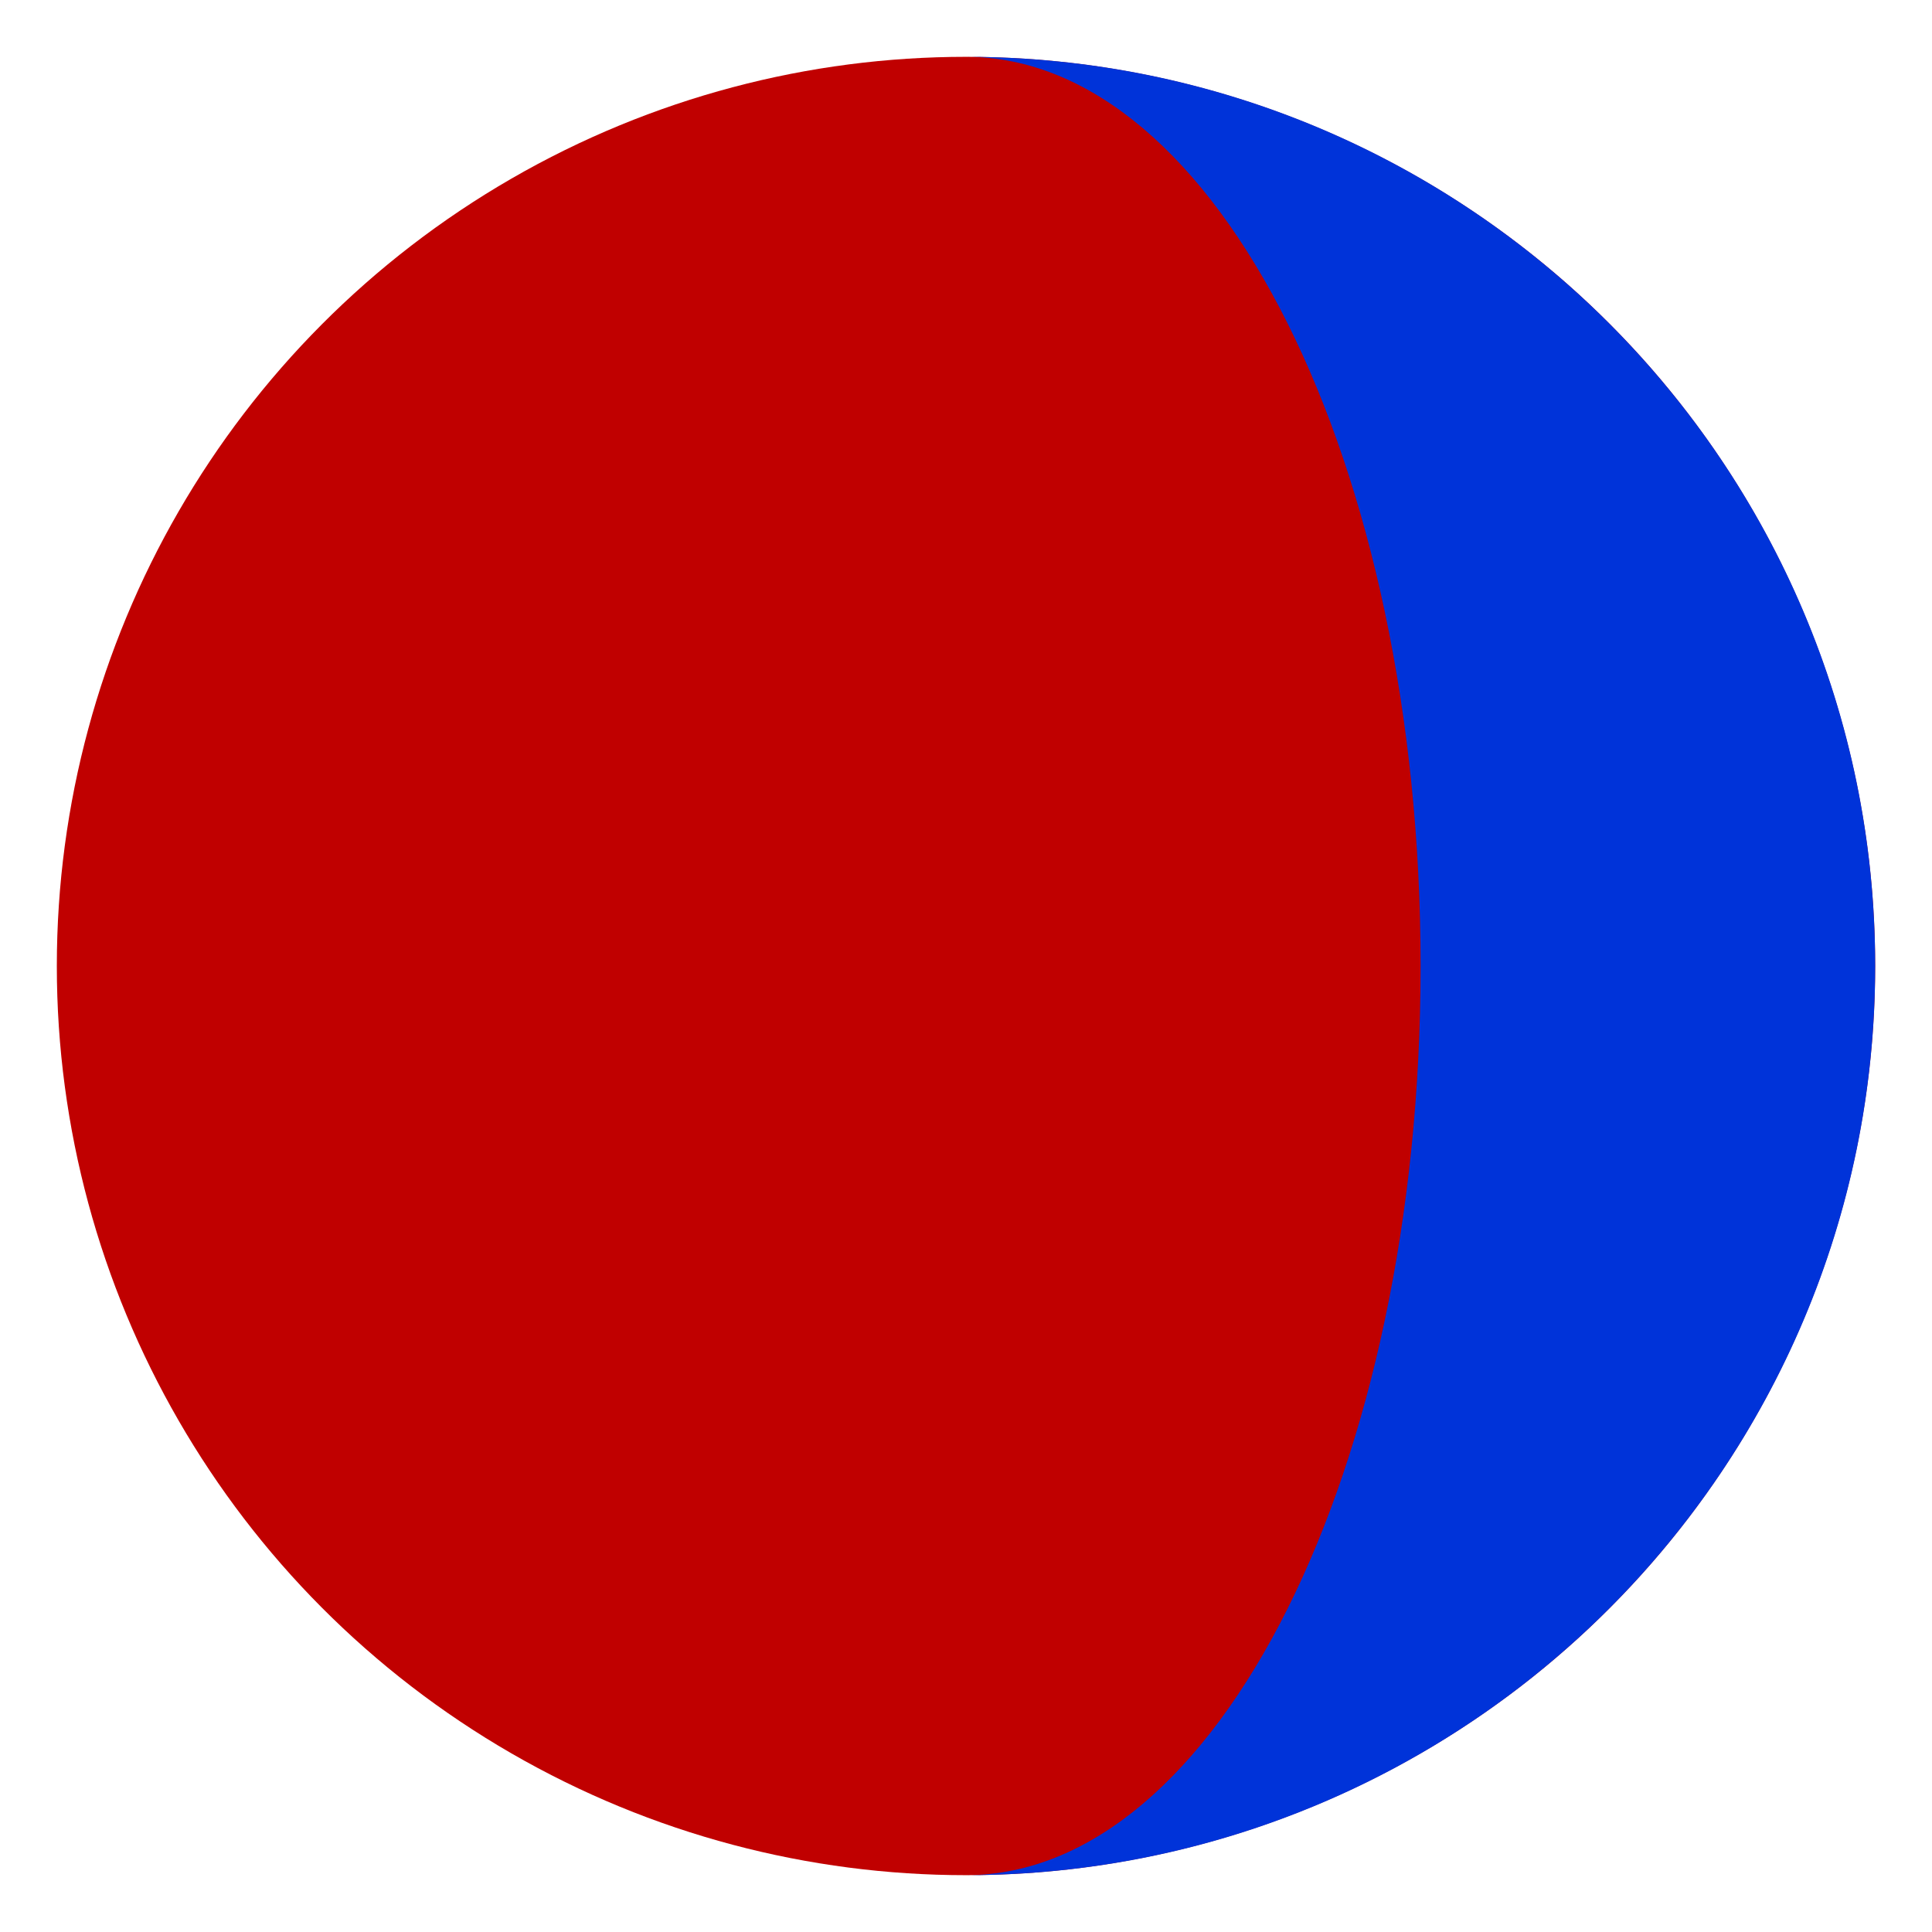
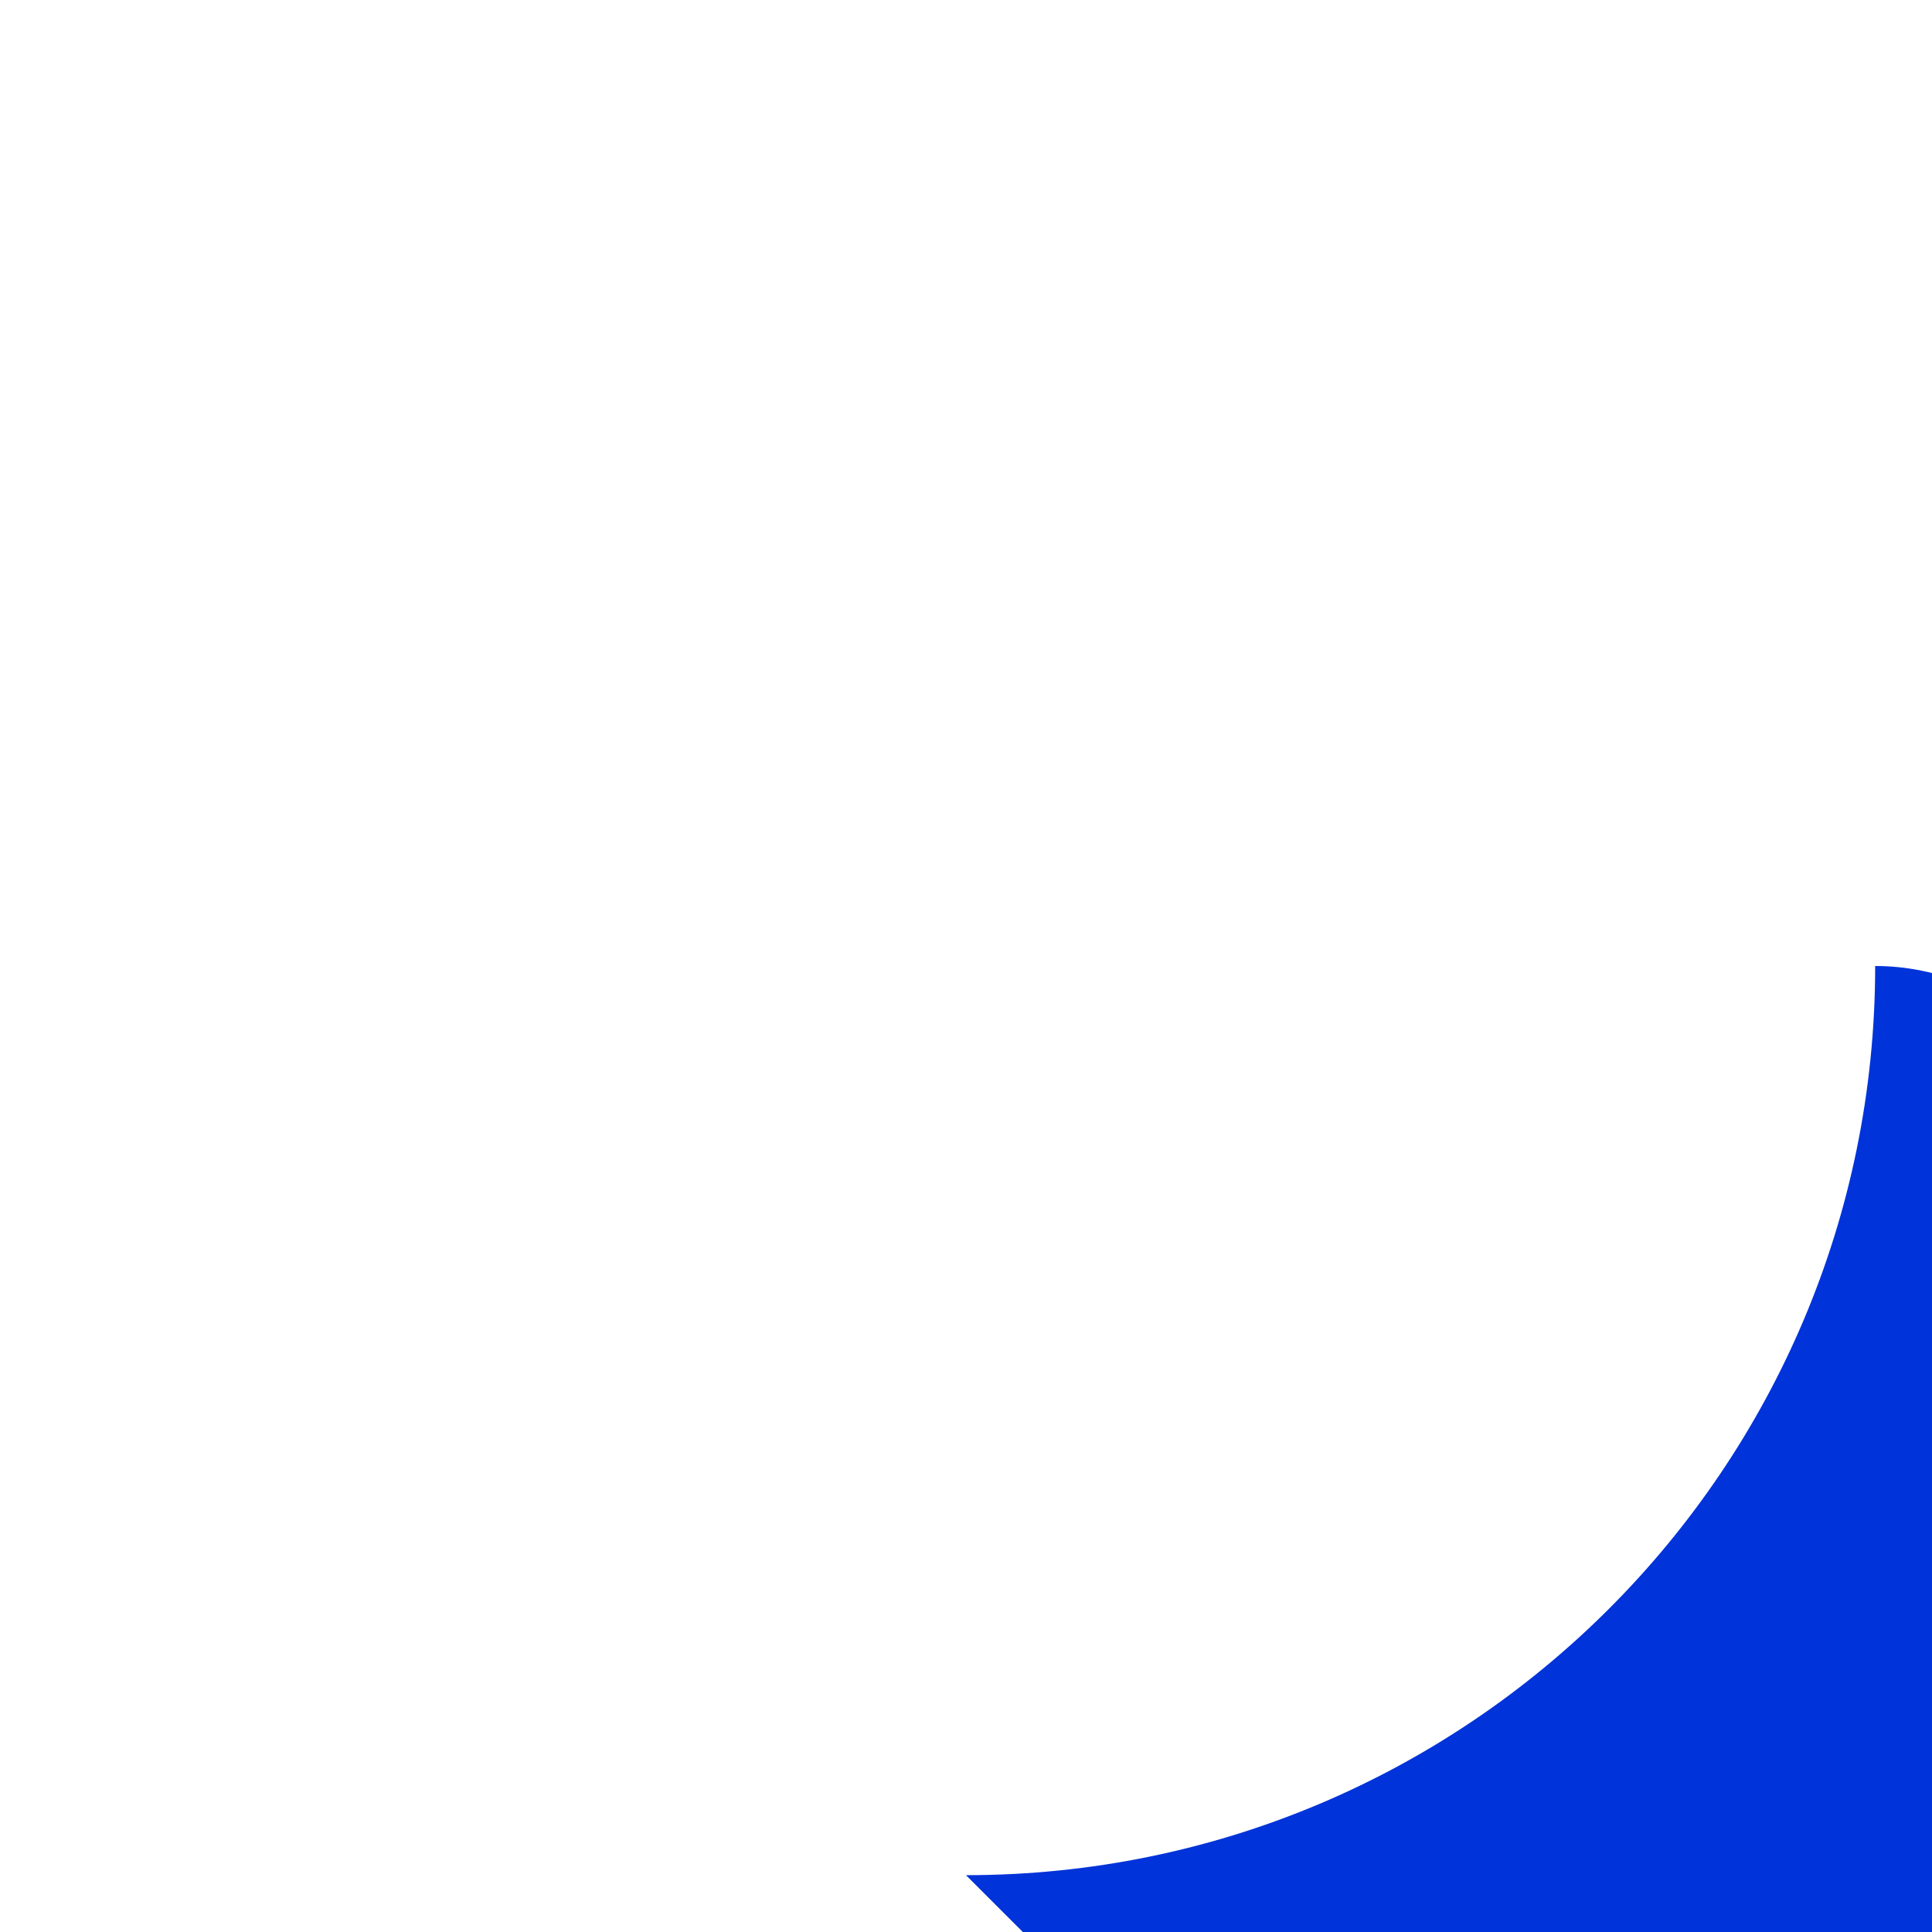
<svg width="612" height="612" viewBox="0 0 612 612">
  <title>Moon Gibbous/Crescent shapes (filled version) - circle divided by half-ellipse whose major axis is the diameter of the circle, and whose minor axis is half the major axis.</title>
  <g transform="scale(2,2)" stroke="none">
-     <circle fill="rgb(192,0,0)" cx="153" cy="153" r="144" />
-     <path fill="rgb(0,51,217)" d="M153,297 c79.529,0,144,-64.471,144,-144 c0,-79.529,-64.471,-144,-144,-144 c39.765,0,72,64.471,72,144 c0,79.529,-32.235,144,-72,144Z" />
+     <path fill="rgb(0,51,217)" d="M153,297 c79.529,0,144,-64.471,144,-144 c39.765,0,72,64.471,72,144 c0,79.529,-32.235,144,-72,144Z" />
  </g>
</svg>